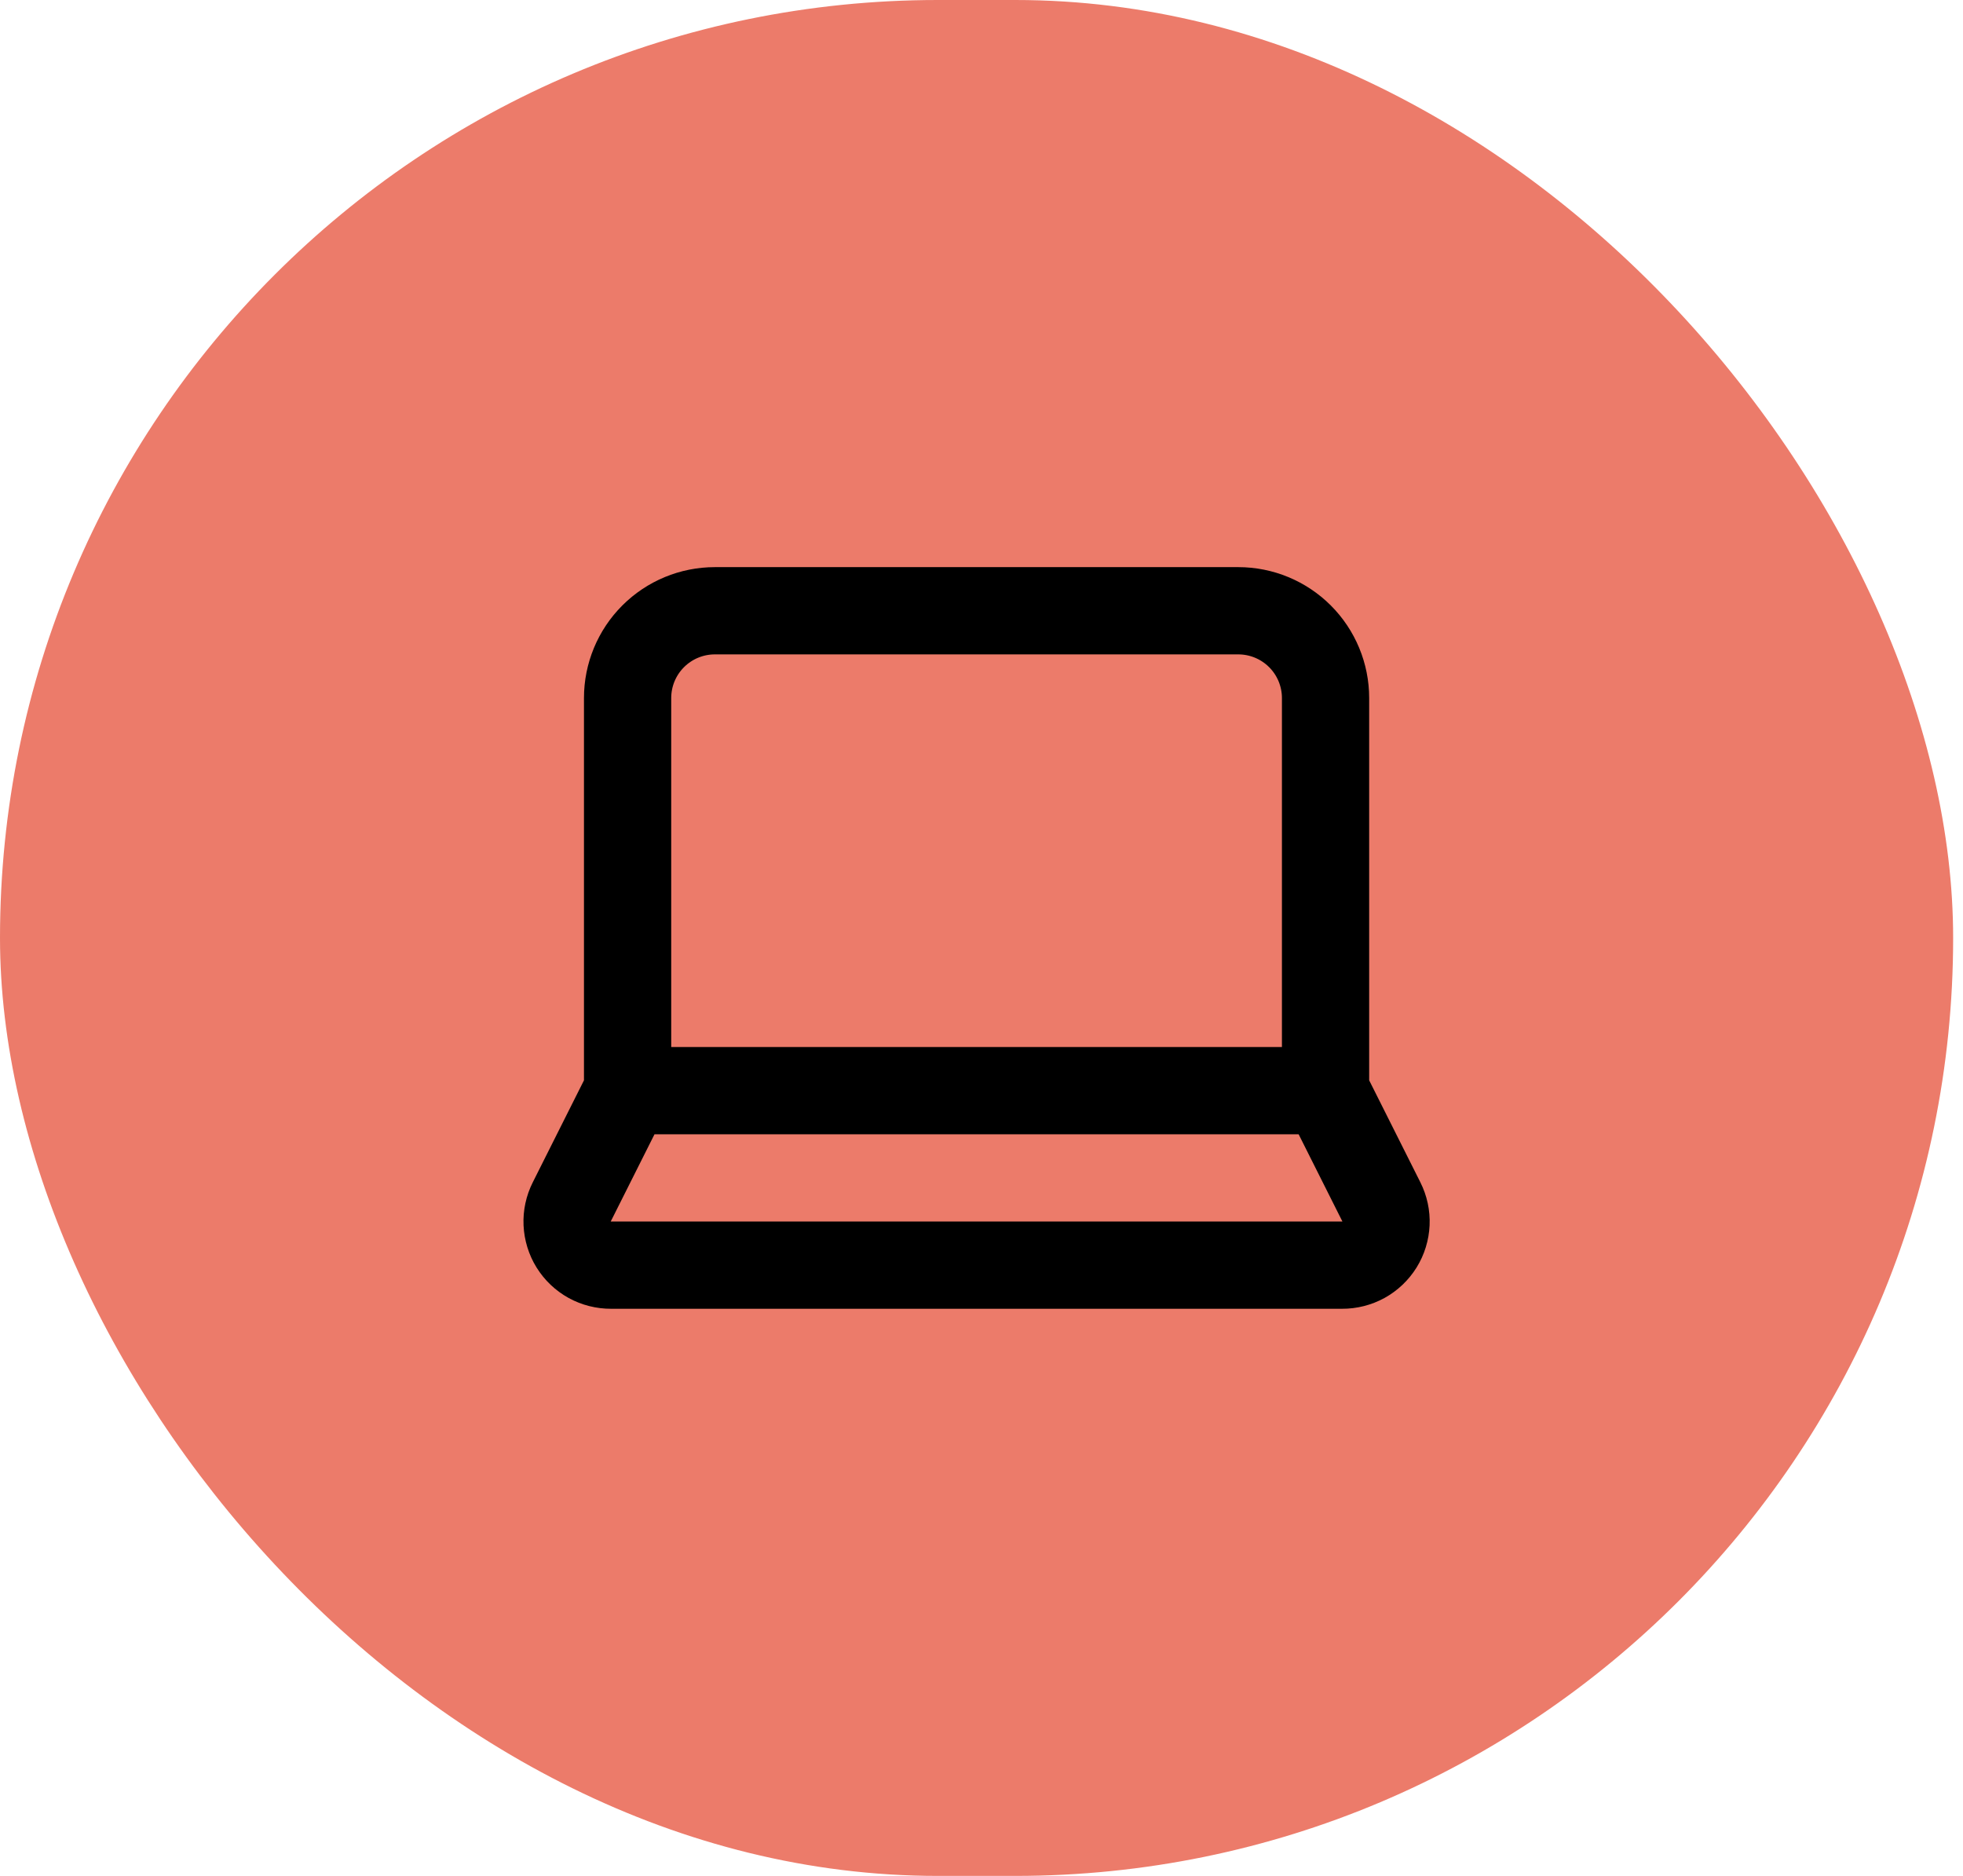
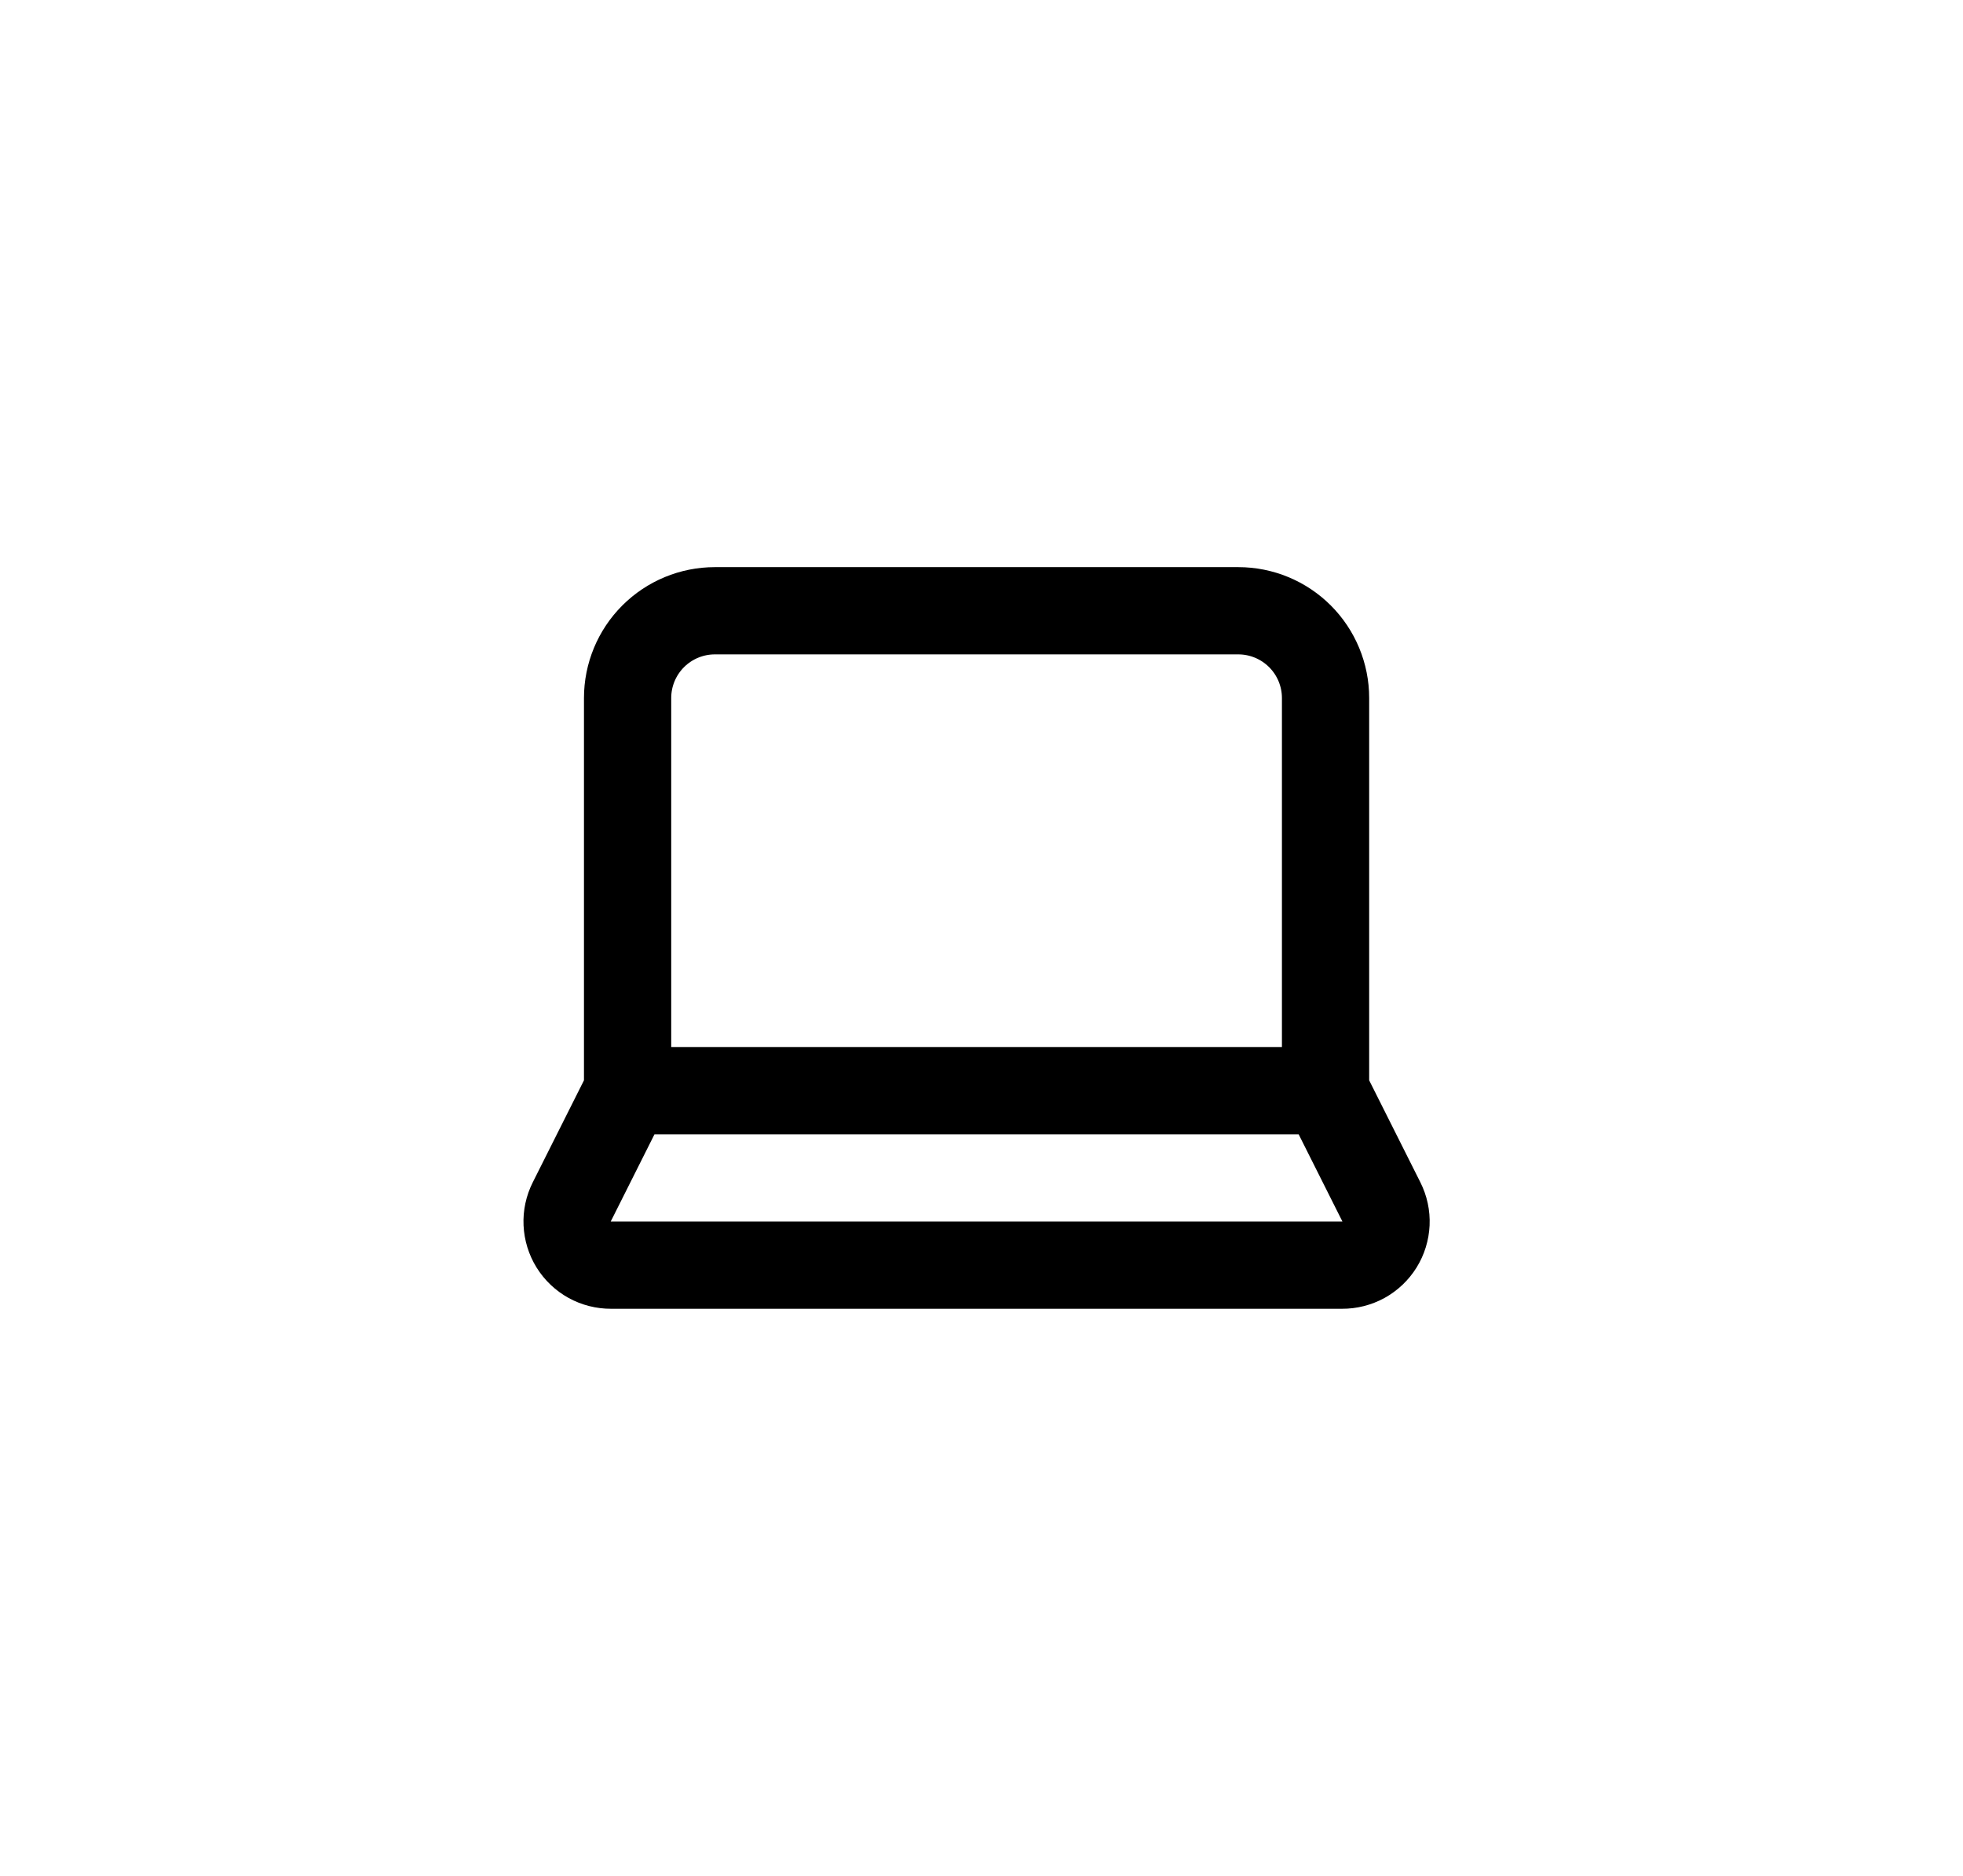
<svg xmlns="http://www.w3.org/2000/svg" width="45" height="43" viewBox="0 0 45 43" fill="none">
-   <rect width="44.774" height="43" rx="21.5" fill="#EC7B6A" />
  <path d="M30.387 25V16C30.387 15.47 30.176 14.961 29.801 14.586C29.426 14.211 28.917 14 28.387 14H16.387C15.857 14 15.348 14.211 14.973 14.586C14.598 14.961 14.387 15.47 14.387 16V25M30.387 25H14.387M30.387 25L31.667 27.55C31.744 27.703 31.781 27.873 31.773 28.044C31.765 28.215 31.714 28.382 31.624 28.527C31.533 28.673 31.407 28.793 31.257 28.876C31.107 28.958 30.938 29.001 30.767 29H14.007C13.836 29.001 13.667 28.958 13.517 28.876C13.367 28.793 13.241 28.673 13.15 28.527C13.06 28.382 13.009 28.215 13.001 28.044C12.993 27.873 13.03 27.703 13.107 27.55L14.387 25" stroke="black" stroke-width="2" stroke-linecap="round" stroke-linejoin="round" />
</svg>